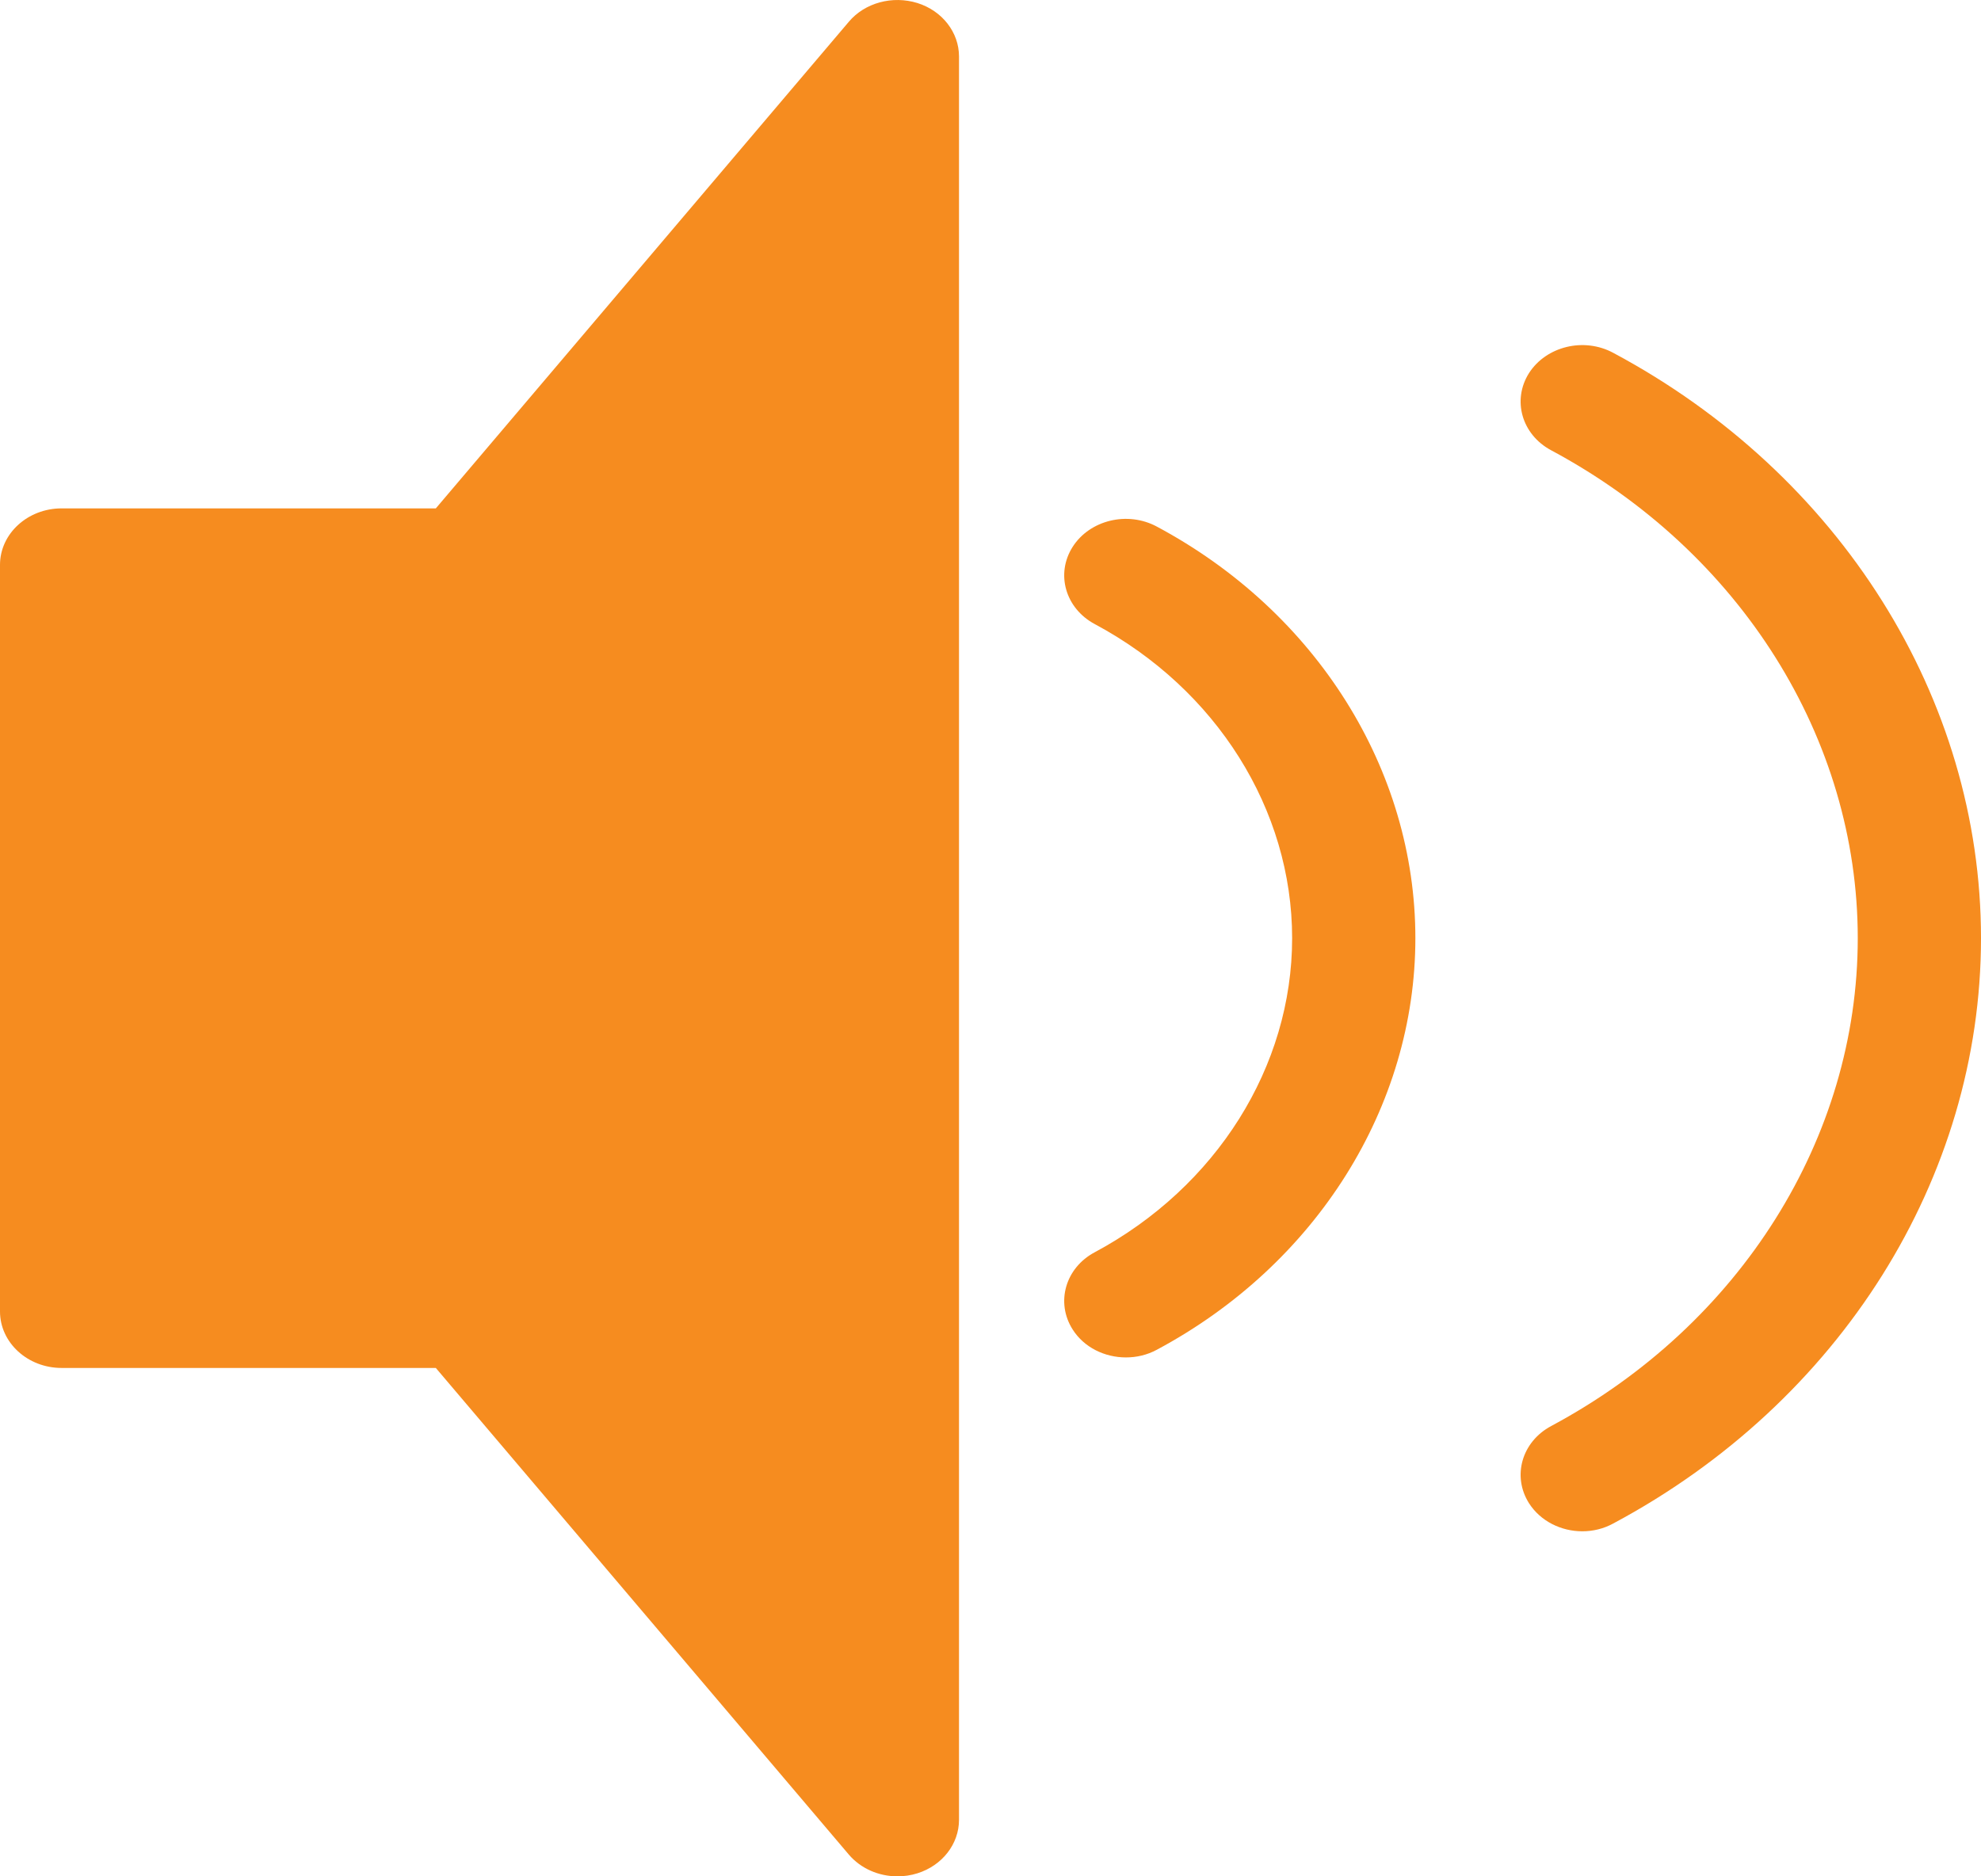
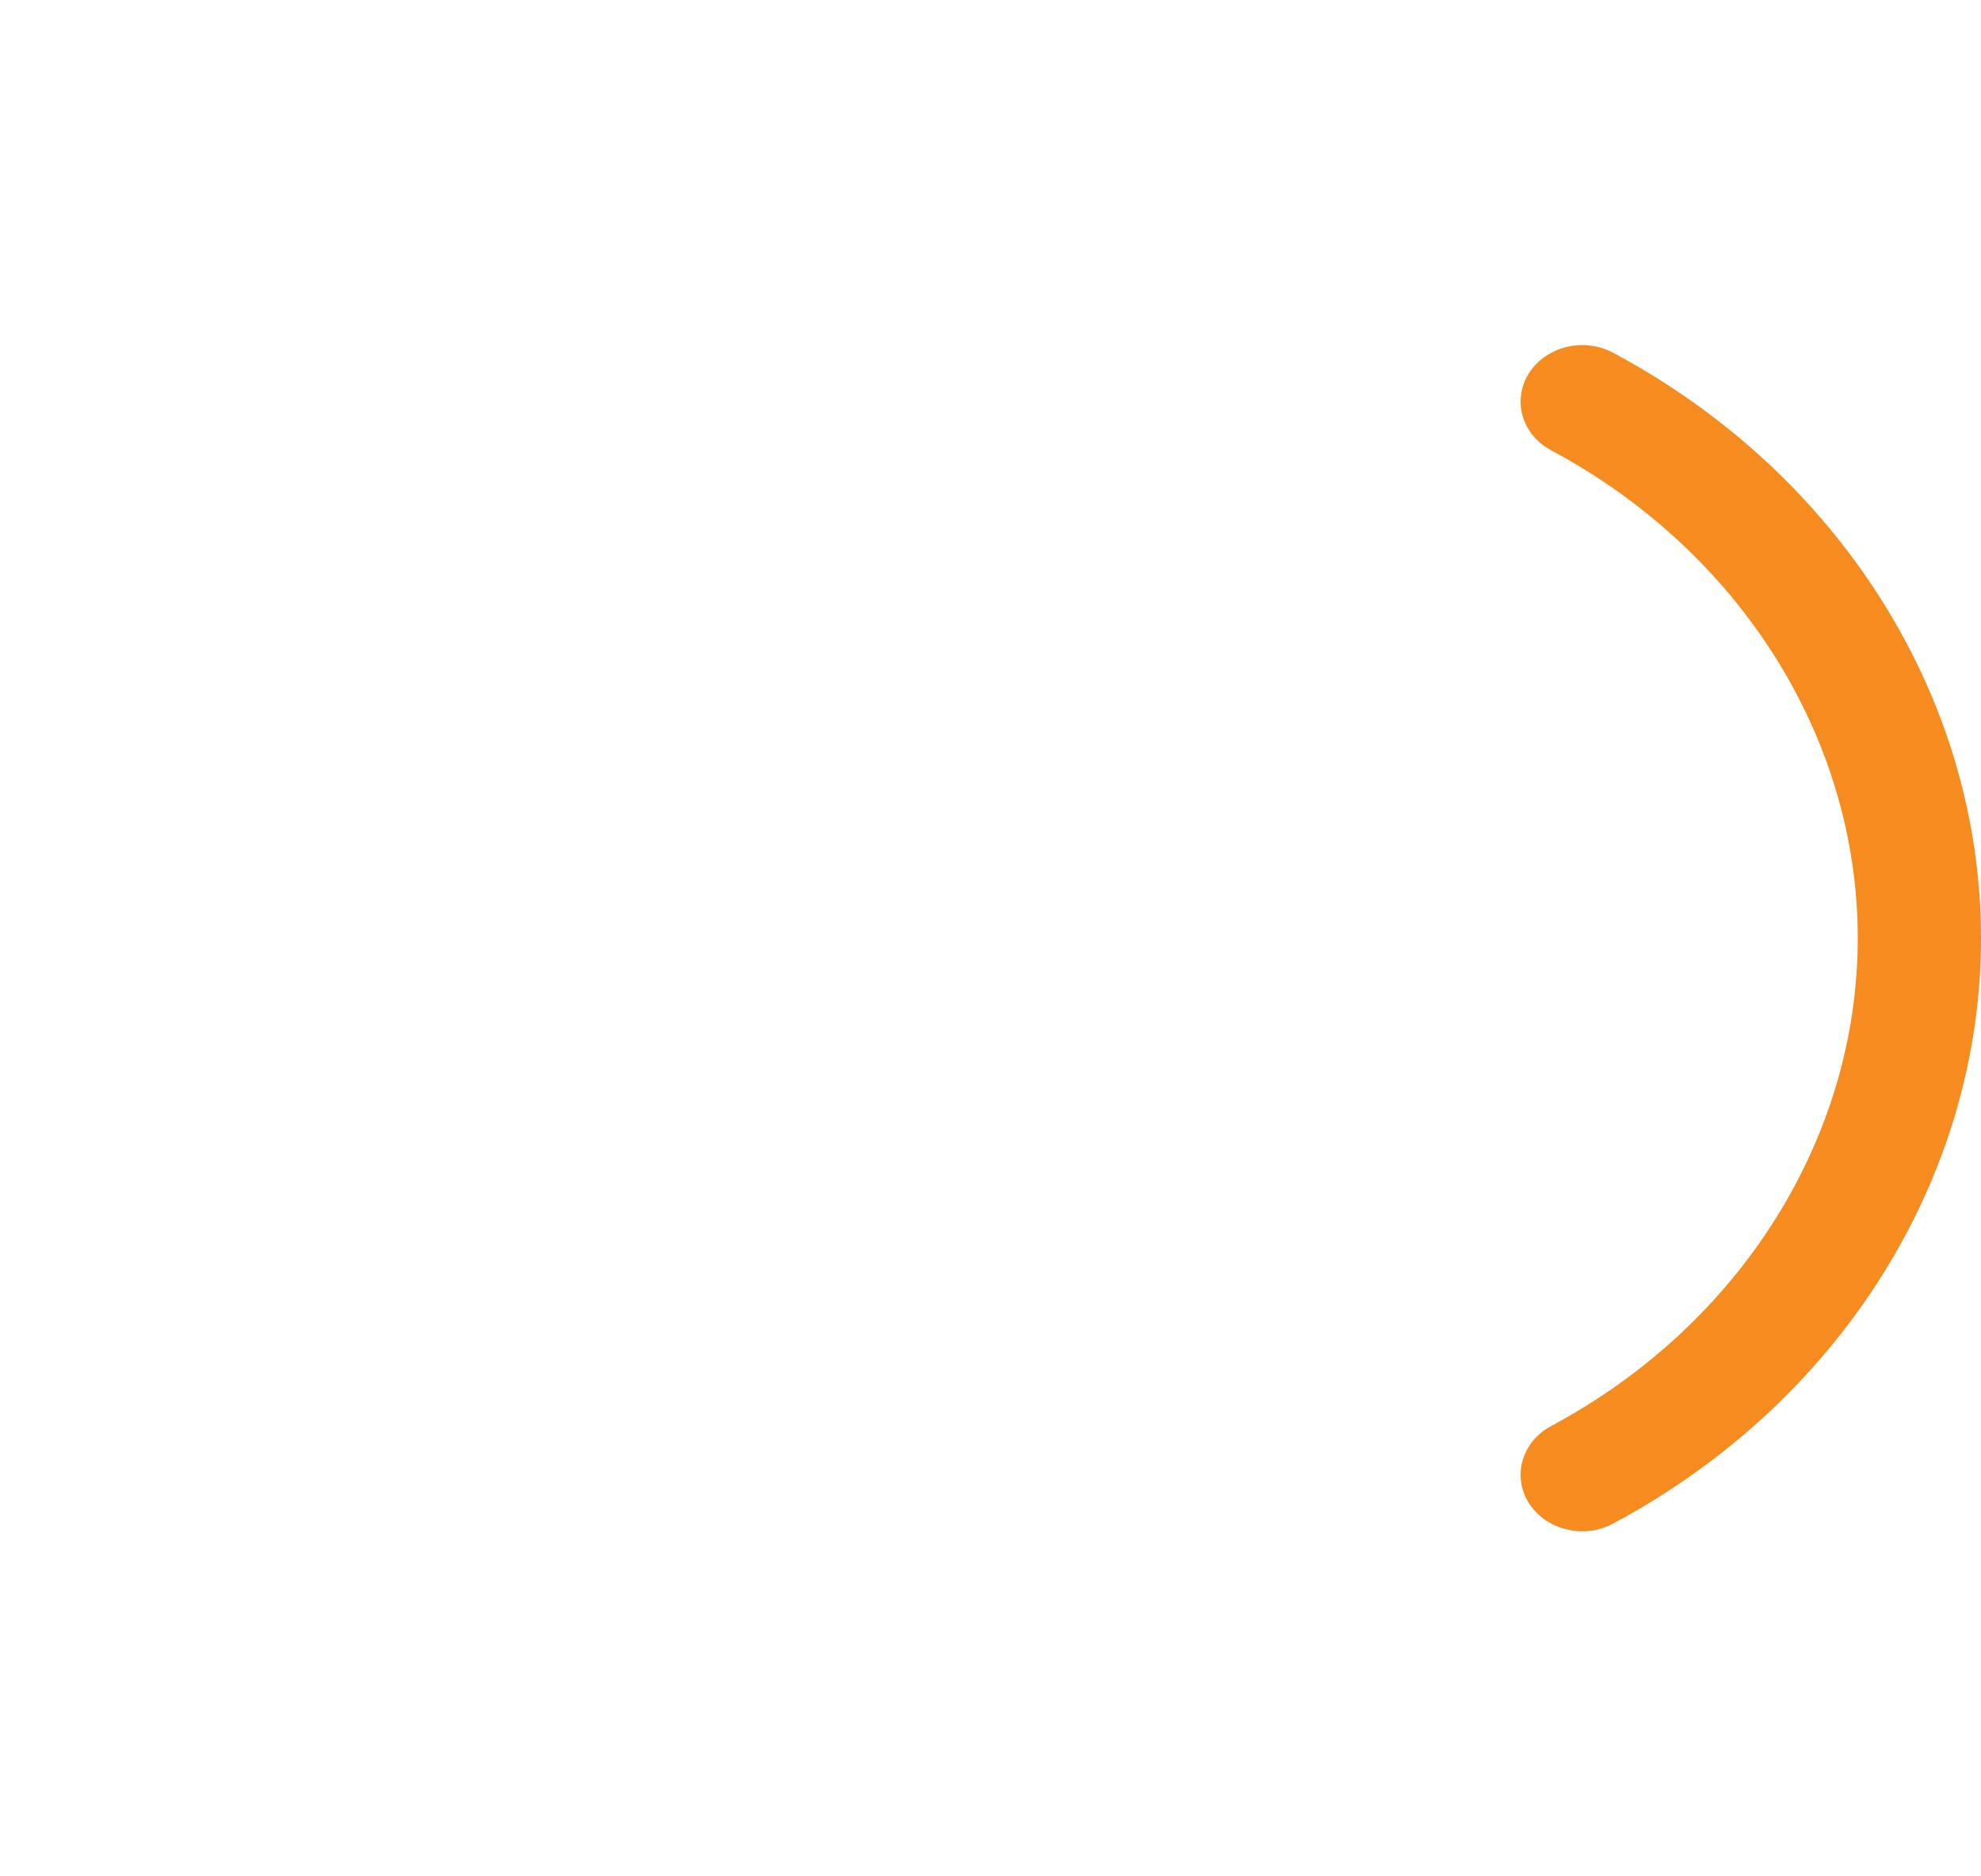
<svg xmlns="http://www.w3.org/2000/svg" width="19" height="18" viewBox="0 0 19 18" fill="none">
-   <path d="M9.198 0.542C9.198 0.311 9.038 0.104 8.799 0.029C8.56 -0.045 8.295 0.026 8.141 0.209L4.18 4.877H0.591C0.265 4.877 0 5.12 0 5.419V12.581C0 12.88 0.265 13.123 0.591 13.123H4.18L8.141 17.791C8.255 17.925 8.428 18 8.607 18C8.671 18 8.736 17.991 8.799 17.971C9.038 17.896 9.198 17.689 9.198 17.458C9.198 11.301 9.198 6.556 9.198 0.542Z" fill="#F68C1F" />
-   <path d="M13.575 9C13.575 7.382 12.625 5.87 11.096 5.052C10.814 4.9 10.452 4.989 10.288 5.246C10.123 5.505 10.218 5.836 10.5 5.987C11.668 6.612 12.393 7.767 12.393 9C12.393 10.233 11.667 11.387 10.5 12.013C10.218 12.163 10.123 12.495 10.288 12.754C10.397 12.926 10.595 13.022 10.799 13.022C10.9 13.022 11.002 12.999 11.096 12.948C12.625 12.13 13.575 10.616 13.575 9V9Z" fill="#F68C1F" />
  <path d="M19 9C19 6.7 17.649 4.548 15.473 3.385C15.192 3.233 14.83 3.322 14.665 3.579C14.501 3.838 14.595 4.169 14.878 4.32C16.691 5.291 17.818 7.084 17.818 9C17.818 10.916 16.691 12.709 14.878 13.68C14.595 13.831 14.501 14.162 14.665 14.421C14.775 14.593 14.973 14.69 15.176 14.69C15.277 14.69 15.38 14.666 15.473 14.615C17.649 13.452 19 11.3 19 9L19 9Z" fill="#F68C1F" />
</svg>